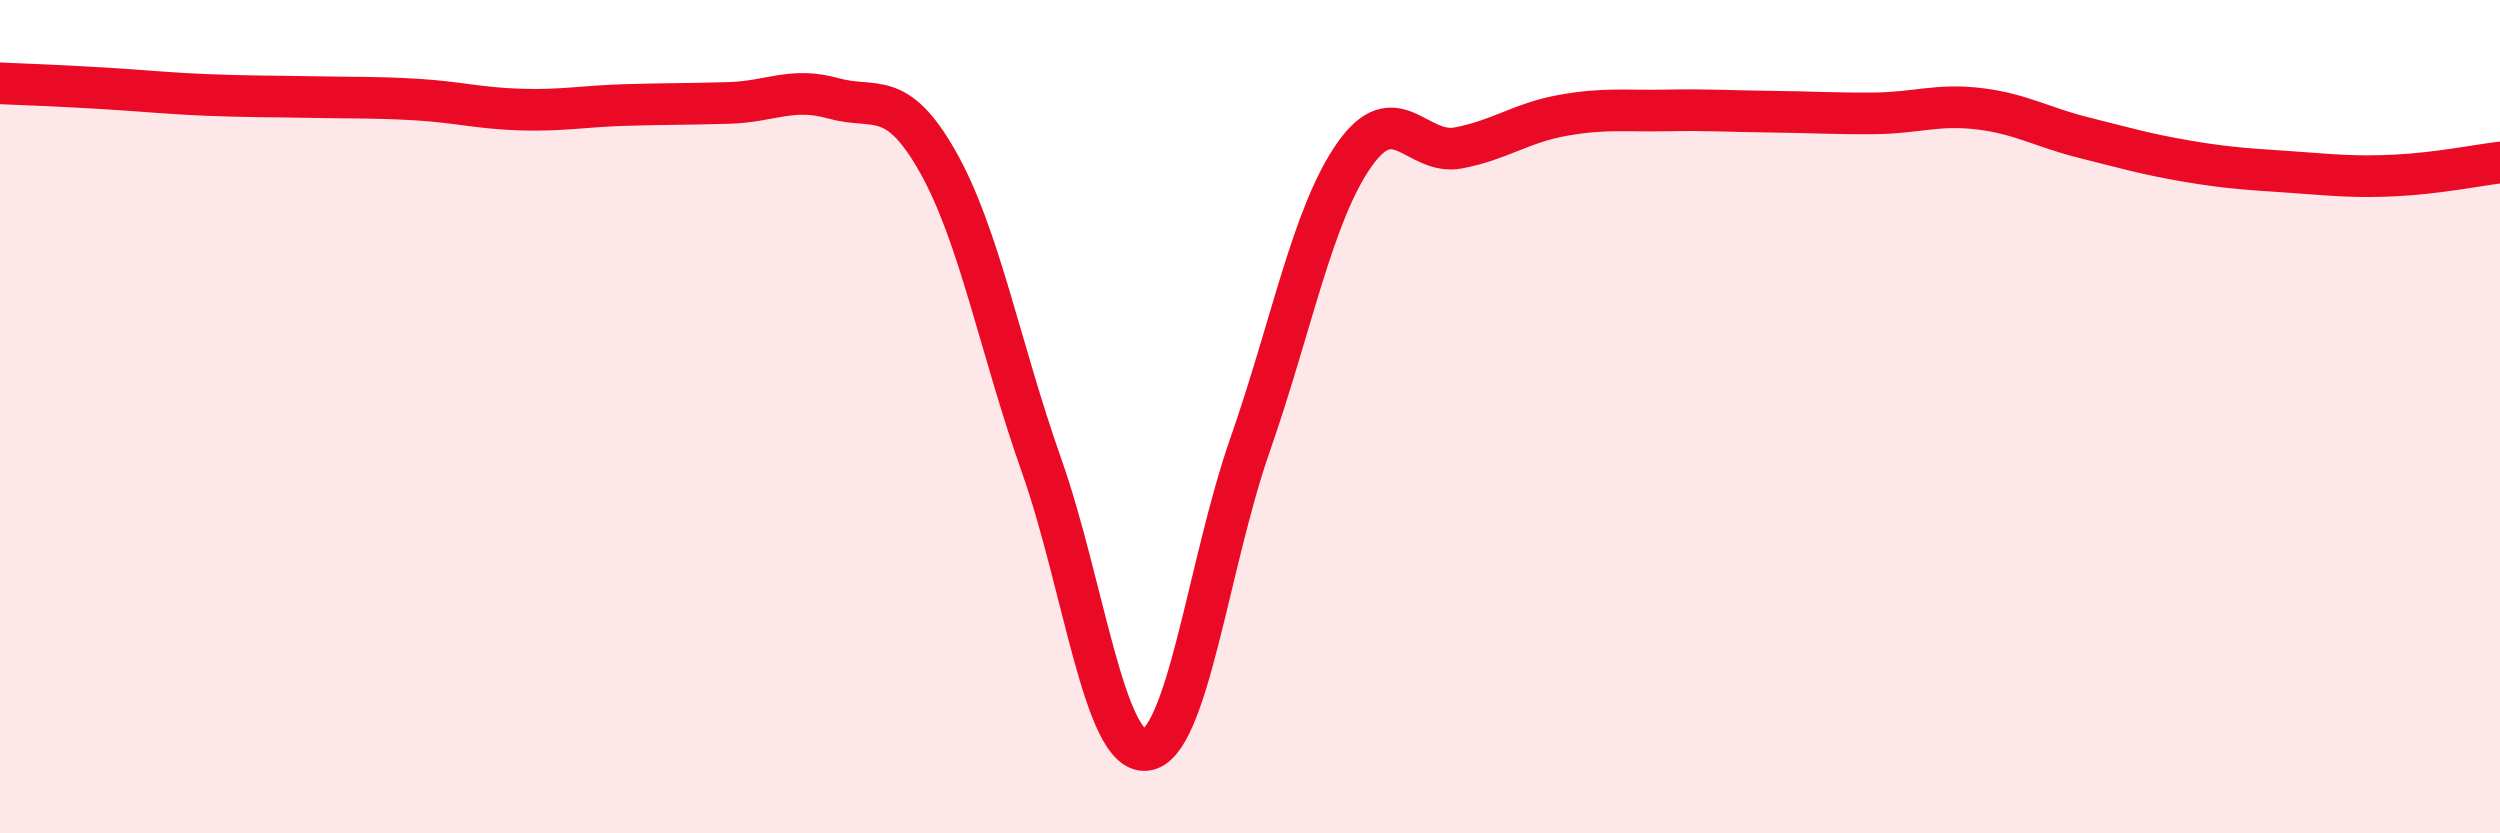
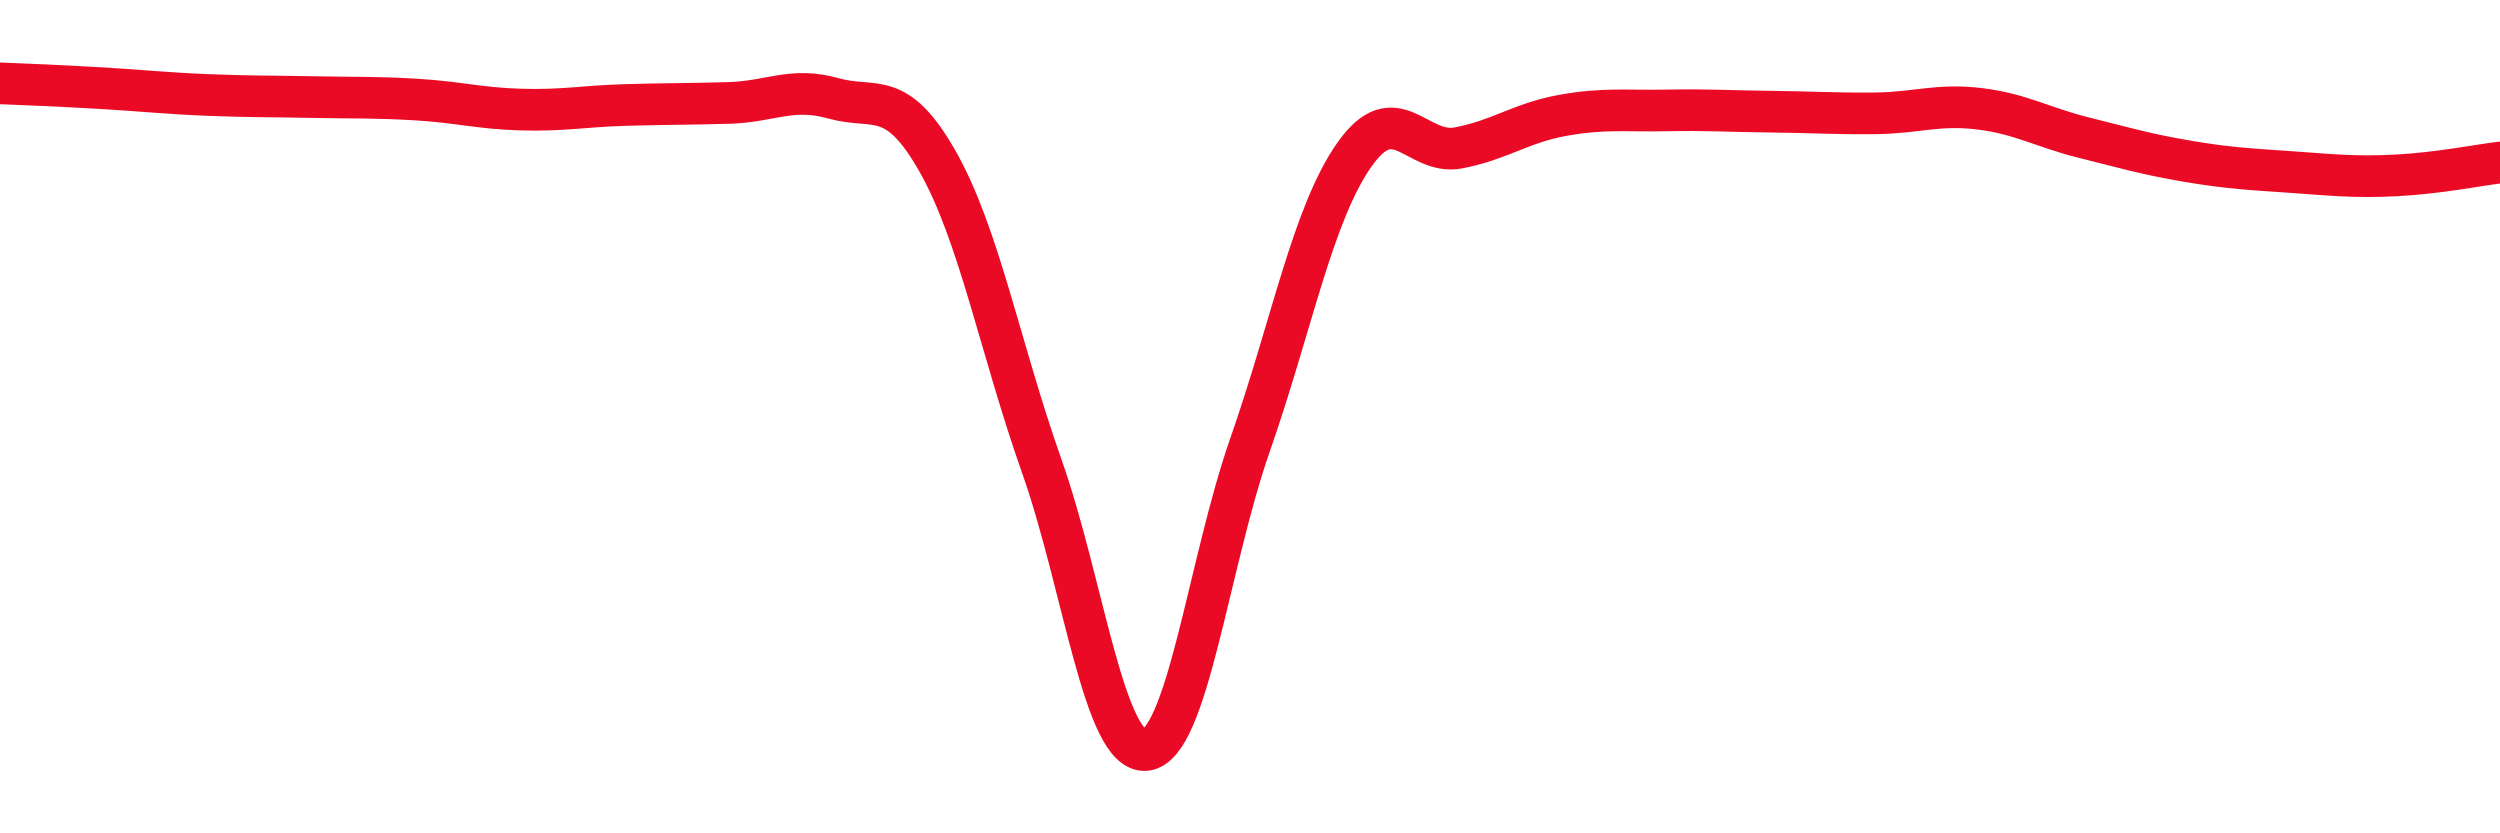
<svg xmlns="http://www.w3.org/2000/svg" width="60" height="20" viewBox="0 0 60 20">
-   <path d="M 0,2 C 0.5,2.02 1.5,2.06 2.5,2.12 C 3.5,2.18 4,2.24 5,2.28 C 6,2.32 6.5,2.31 7.5,2.33 C 8.5,2.35 9,2.33 10,2.39 C 11,2.45 11.5,2.6 12.5,2.63 C 13.5,2.66 14,2.55 15,2.52 C 16,2.49 16.5,2.5 17.5,2.47 C 18.5,2.44 19,2.08 20,2.36 C 21,2.64 21.5,2.11 22.5,3.87 C 23.5,5.63 24,8.35 25,11.18 C 26,14.01 26.5,18.1 27.5,18 C 28.5,17.9 29,13.54 30,10.68 C 31,7.82 31.5,5.15 32.5,3.72 C 33.5,2.29 34,3.74 35,3.55 C 36,3.36 36.5,2.95 37.5,2.77 C 38.5,2.59 39,2.67 40,2.65 C 41,2.63 41.5,2.67 42.5,2.68 C 43.5,2.69 44,2.73 45,2.72 C 46,2.71 46.5,2.49 47.5,2.61 C 48.5,2.73 49,3.05 50,3.3 C 51,3.55 51.5,3.7 52.5,3.87 C 53.5,4.04 54,4.06 55,4.13 C 56,4.2 56.5,4.26 57.5,4.21 C 58.5,4.16 59.5,3.96 60,3.9L60 20L0 20Z" fill="#EB0A25" opacity="0.1" stroke-linecap="round" stroke-linejoin="round" />
  <path d="M 0,2 C 0.5,2.02 1.5,2.06 2.5,2.12 C 3.5,2.18 4,2.24 5,2.28 C 6,2.32 6.5,2.31 7.5,2.33 C 8.5,2.35 9,2.33 10,2.39 C 11,2.45 11.5,2.6 12.5,2.63 C 13.5,2.66 14,2.55 15,2.52 C 16,2.49 16.5,2.5 17.5,2.47 C 18.5,2.44 19,2.08 20,2.36 C 21,2.64 21.5,2.11 22.5,3.87 C 23.5,5.63 24,8.35 25,11.18 C 26,14.01 26.5,18.1 27.5,18 C 28.5,17.9 29,13.54 30,10.68 C 31,7.82 31.5,5.15 32.5,3.72 C 33.5,2.29 34,3.74 35,3.55 C 36,3.36 36.5,2.95 37.5,2.77 C 38.5,2.59 39,2.67 40,2.65 C 41,2.63 41.5,2.67 42.5,2.68 C 43.5,2.69 44,2.73 45,2.72 C 46,2.71 46.5,2.49 47.5,2.61 C 48.5,2.73 49,3.05 50,3.3 C 51,3.55 51.5,3.7 52.5,3.87 C 53.5,4.04 54,4.06 55,4.13 C 56,4.2 56.5,4.26 57.5,4.21 C 58.5,4.16 59.5,3.96 60,3.9" stroke="#EB0A25" stroke-width="1" fill="none" stroke-linecap="round" stroke-linejoin="round" />
</svg>